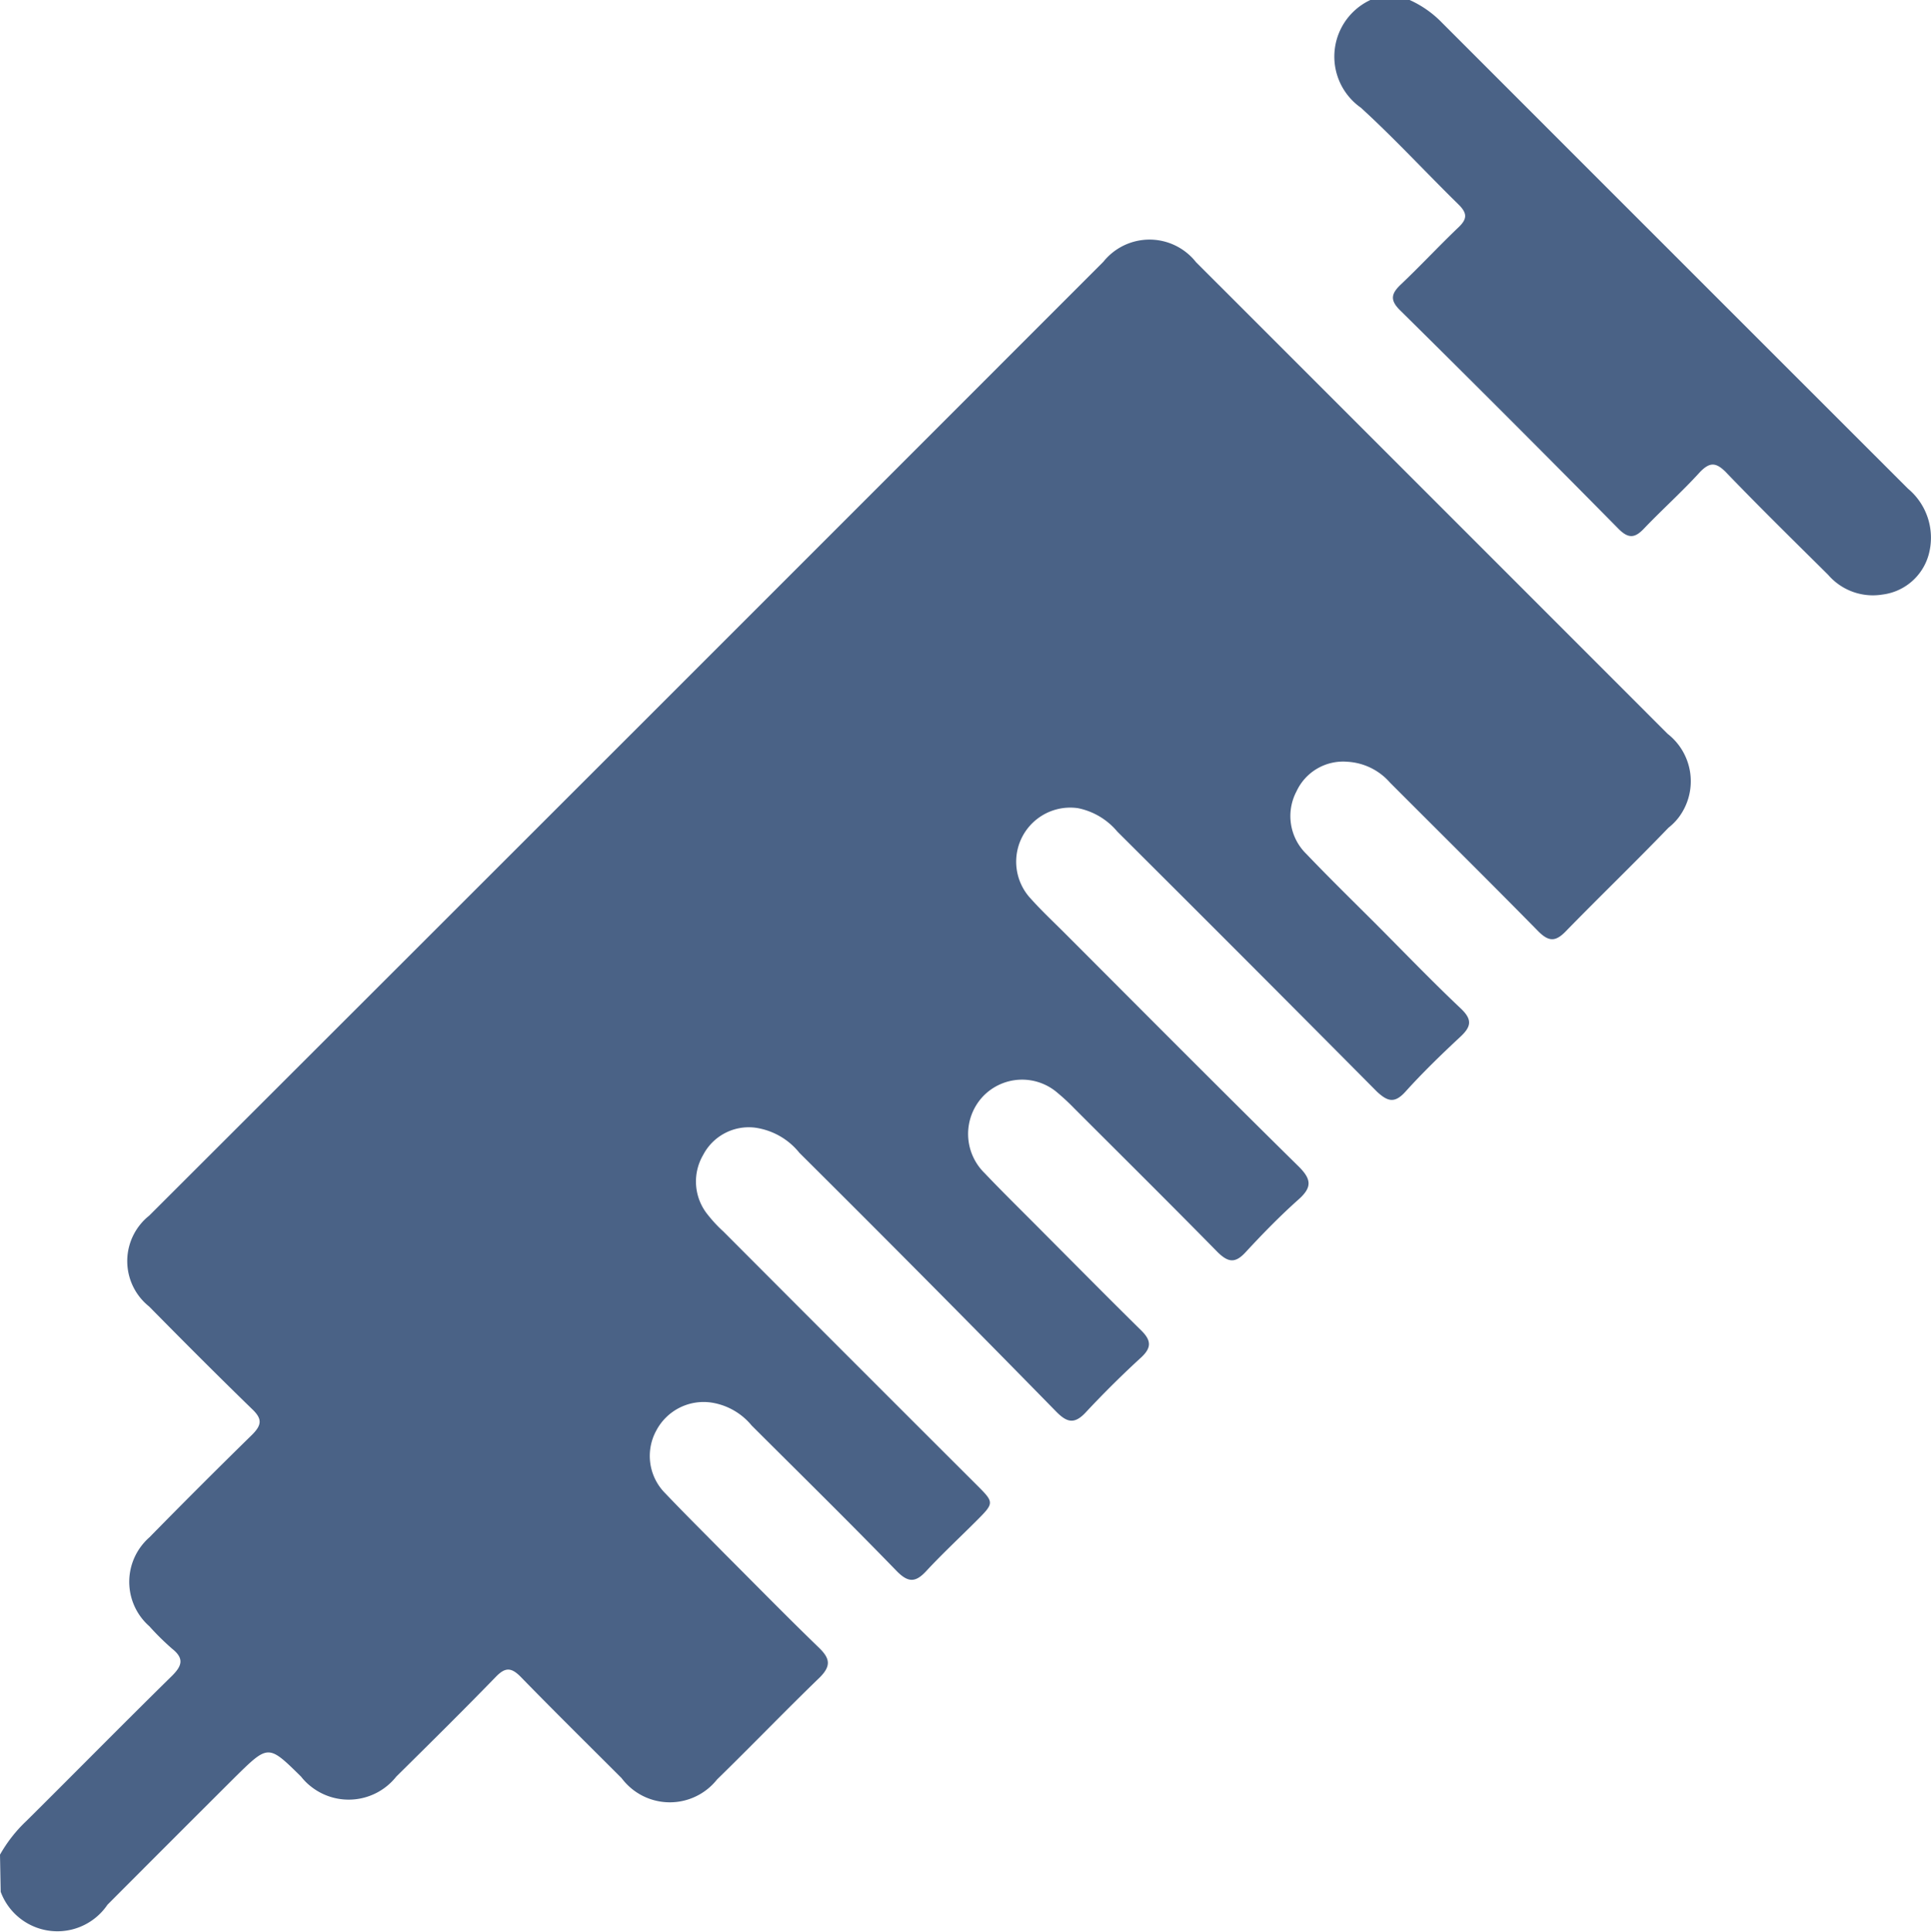
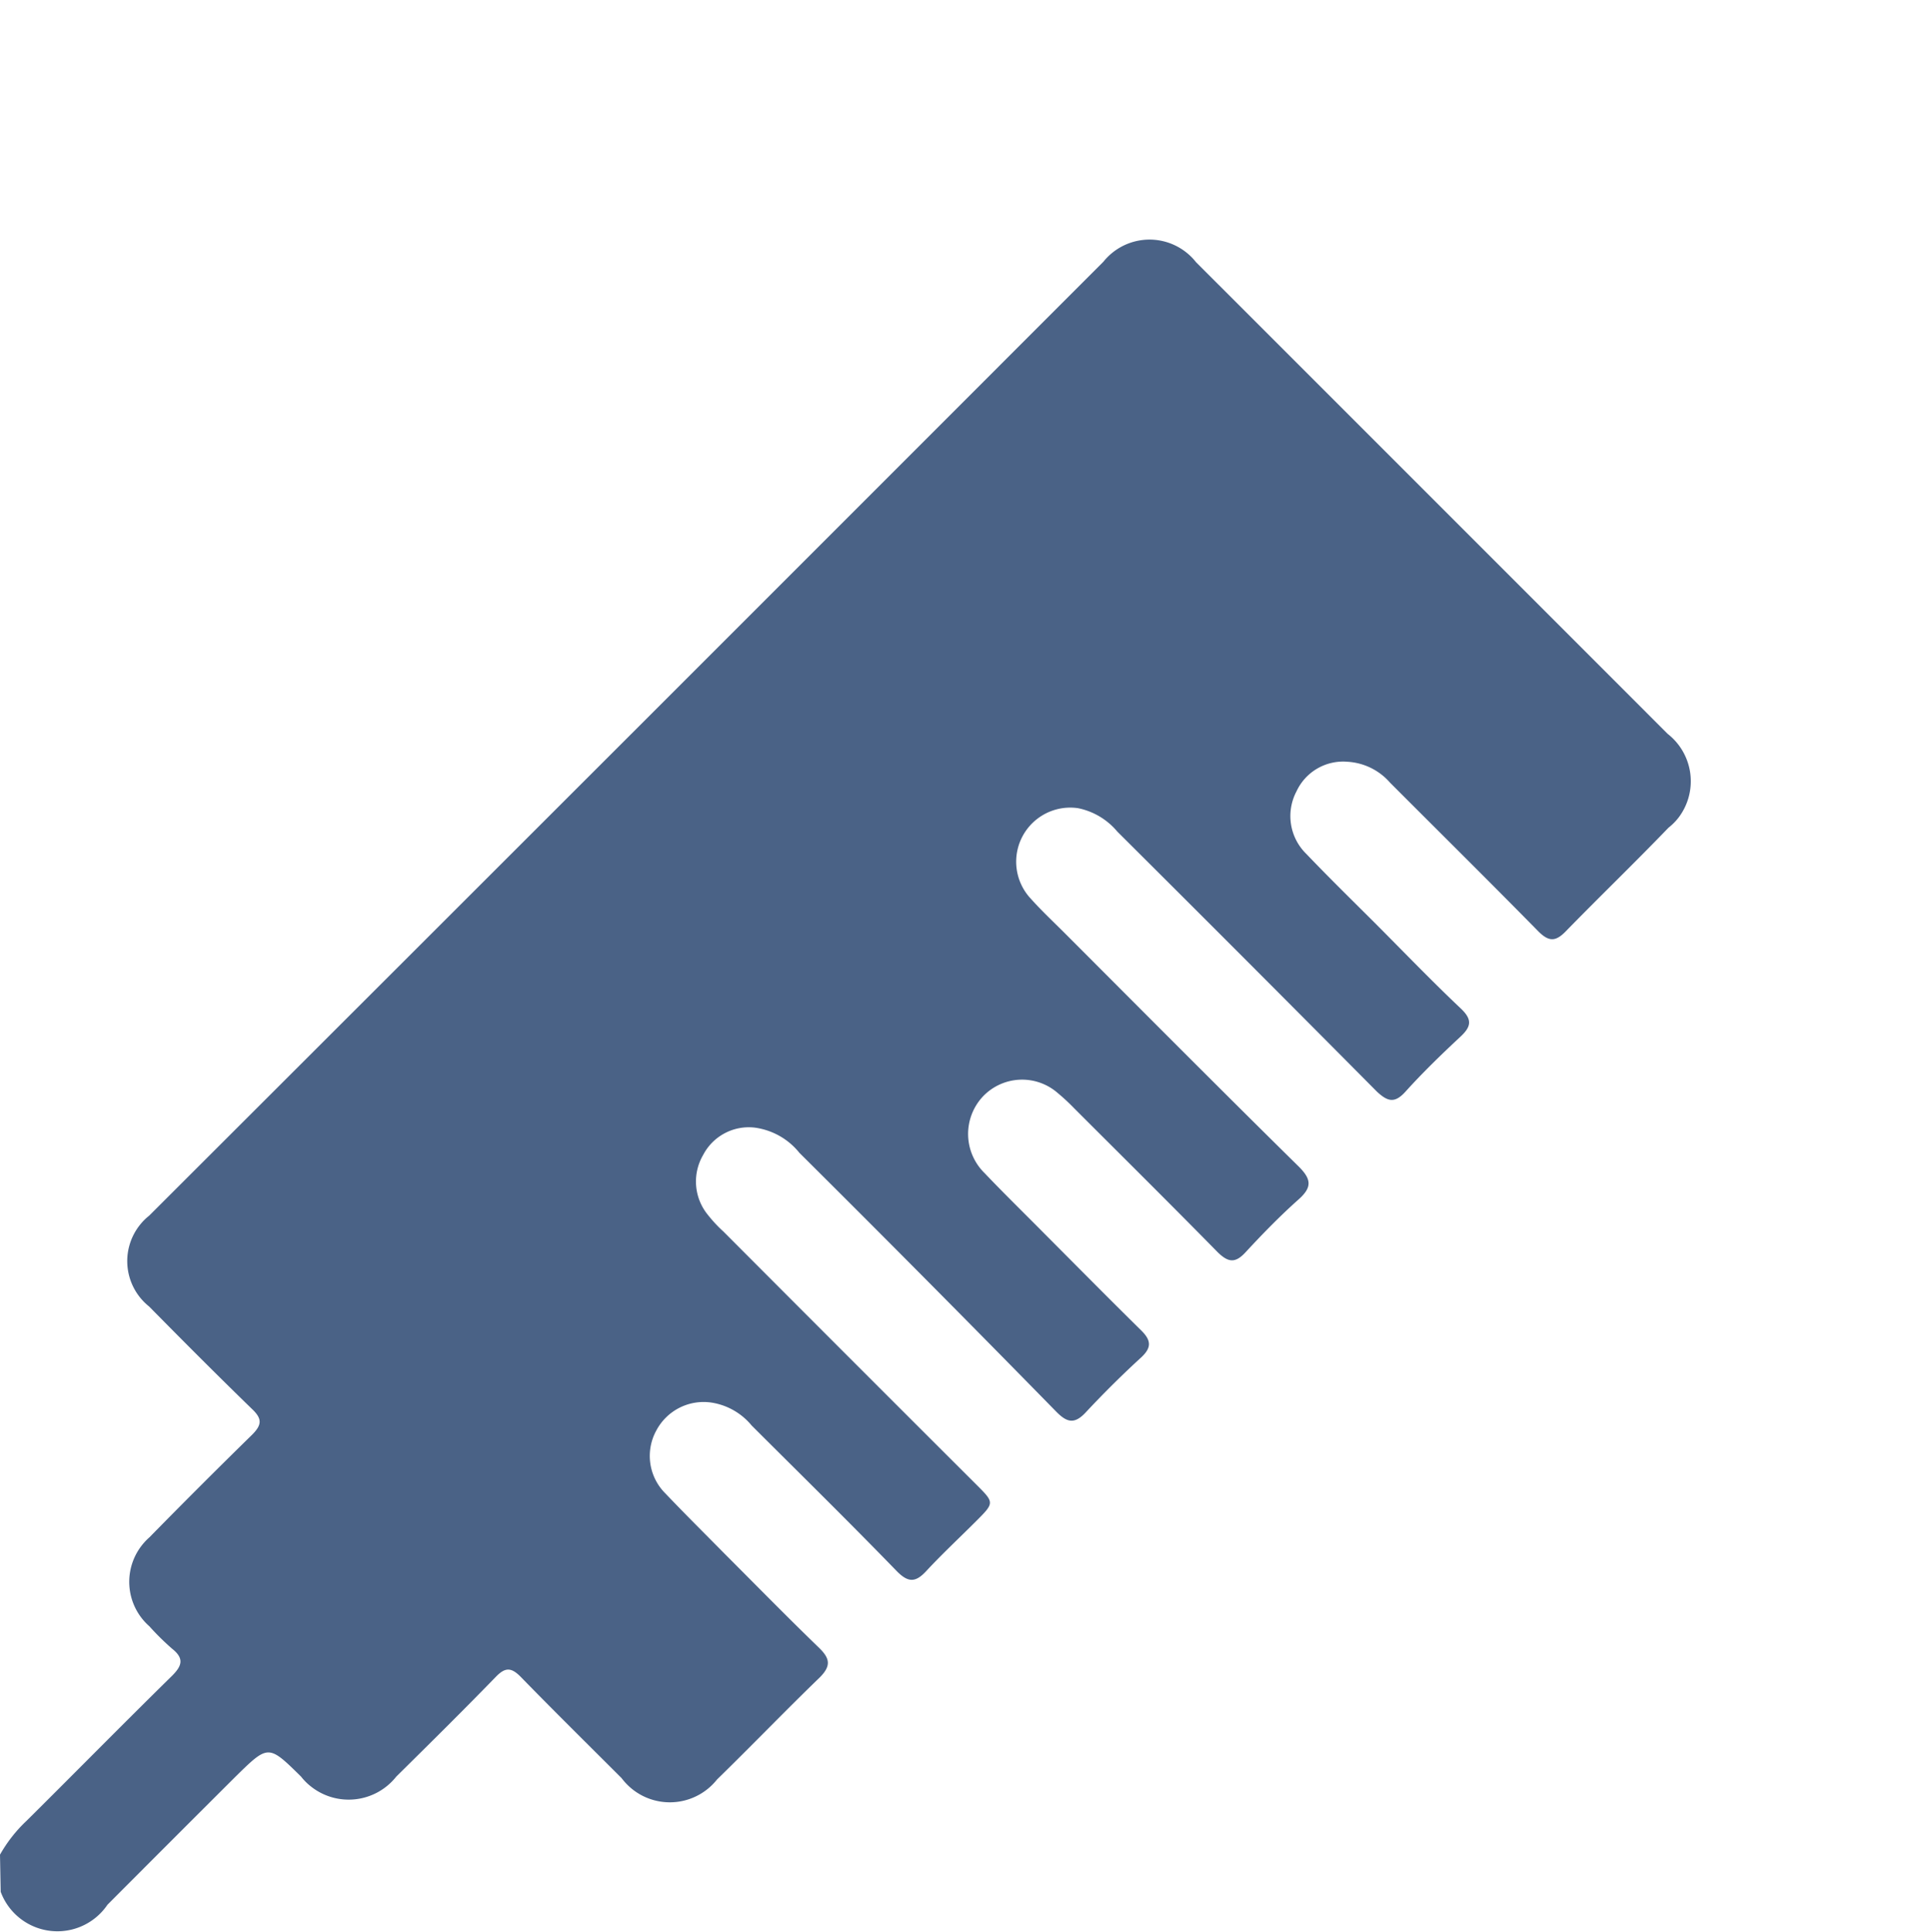
<svg xmlns="http://www.w3.org/2000/svg" id="Capa_1" data-name="Capa 1" viewBox="0 0 196 196.07">
  <defs>
    <style>.cls-1{fill:#4a6286;}</style>
  </defs>
  <title>anestesia</title>
  <g id="Grupo_5" data-name="Grupo 5">
    <path id="Trazado_9" data-name="Trazado 9" class="cls-1" d="M2,190.23a14.5,14.5,0,0,1,2.7-3.44c4.93-4.89,9.81-9.85,14.77-14.72,1-1,1.25-1.75,0-2.74a26.15,26.15,0,0,1-2.31-2.28,6,6,0,0,1-.53-8.49,5.3,5.3,0,0,1,.53-.53q5.16-5.26,10.42-10.41c1-1,1.06-1.62,0-2.62-3.52-3.42-7-6.91-10.44-10.4a5.89,5.89,0,0,1-.94-8.28,5.57,5.57,0,0,1,.94-.94Q65.59,77,114,28.56a6,6,0,0,1,8.4-.95,5.86,5.86,0,0,1,1,1q23.94,23.93,47.87,47.87A6.1,6.1,0,0,1,172.36,85a5.85,5.85,0,0,1-1,1c-3.45,3.58-7,7-10.5,10.59-1,1-1.66.95-2.65,0-5-5.09-10.08-10.11-15.12-15.16a6.2,6.2,0,0,0-4.35-2.12,5.21,5.21,0,0,0-5.14,3,5.37,5.37,0,0,0,1,6.36c2.33,2.44,4.75,4.8,7.13,7.18,2.84,2.85,5.62,5.74,8.54,8.5,1.21,1.14,1.06,1.86-.07,2.9-1.9,1.77-3.8,3.61-5.54,5.54-1.11,1.23-1.82,1-2.9,0q-13.15-13.25-26.35-26.39a7,7,0,0,0-4-2.38,5.49,5.49,0,0,0-4.78,9.19c1.11,1.24,2.33,2.38,3.49,3.54,7.89,7.9,15.75,15.81,23.7,23.64,1.32,1.31,1.35,2.12,0,3.33-1.9,1.69-3.68,3.52-5.41,5.39-1.05,1.13-1.75,1-2.79,0-4.82-4.91-9.71-9.75-14.58-14.62a20.68,20.68,0,0,0-1.68-1.56,5.49,5.49,0,0,0-7.6.36,5.56,5.56,0,0,0,.18,7.77c1.9,2,3.95,4,5.93,6,3.32,3.33,6.65,6.7,10,10,1,1,1,1.72,0,2.67-2,1.83-3.88,3.7-5.7,5.65-1.11,1.17-1.86,1-2.94-.09Q96.22,132,83.14,119a7,7,0,0,0-4.55-2.56,5.22,5.22,0,0,0-5.22,2.78,5.34,5.34,0,0,0,.5,6.1A13.79,13.79,0,0,0,75.44,127q12.81,12.85,25.69,25.7c1.81,1.81,1.81,1.82-.06,3.69-1.67,1.67-3.4,3.28-5,5-1.1,1.21-1.85,1.29-3.06.05-4.85-5-9.8-9.86-14.72-14.77a6.59,6.59,0,0,0-4.06-2.32,5.43,5.43,0,0,0-5.6,2.81,5.36,5.36,0,0,0,.88,6.38c2,2.1,4,4.08,6,6.11,3.2,3.2,6.37,6.44,9.62,9.58,1.09,1.06,1.27,1.81.09,3-3.53,3.41-6.93,6.95-10.44,10.37a6.11,6.11,0,0,1-8.58,1,6.3,6.3,0,0,1-1.11-1.14c-3.43-3.43-6.88-6.83-10.26-10.3-.95-.95-1.55-.95-2.48,0-3.32,3.42-6.73,6.79-10.13,10.15a6.16,6.16,0,0,1-8.66,1,5.69,5.69,0,0,1-1-1c-3.32-3.27-3.32-3.27-6.65,0q-6.5,6.48-13,13A6.14,6.14,0,0,1,2.07,194Z" transform="translate(-2 -2)" />
-     <path id="Trazado_10" data-name="Trazado 10" class="cls-1" d="M145.08,2a10.6,10.6,0,0,1,3.26,2.28Q172,27.95,195.67,51.6a6.48,6.48,0,0,1,2.08,6.74,5.58,5.58,0,0,1-4.67,4,6,6,0,0,1-5.52-2c-3.48-3.45-7-6.9-10.4-10.44-1-1-1.63-1-2.6,0-1.82,2-3.8,3.77-5.64,5.69-.93,1-1.59,1.14-2.64.08q-11-11.15-22.17-22.18c-1.08-1.06-.87-1.72.09-2.63,2-1.9,3.86-3.9,5.84-5.79.92-.87.88-1.45,0-2.32-3.32-3.25-6.48-6.69-9.91-9.82a6.34,6.34,0,0,1,1.12-11Z" transform="translate(-2 -2)" />
  </g>
</svg>